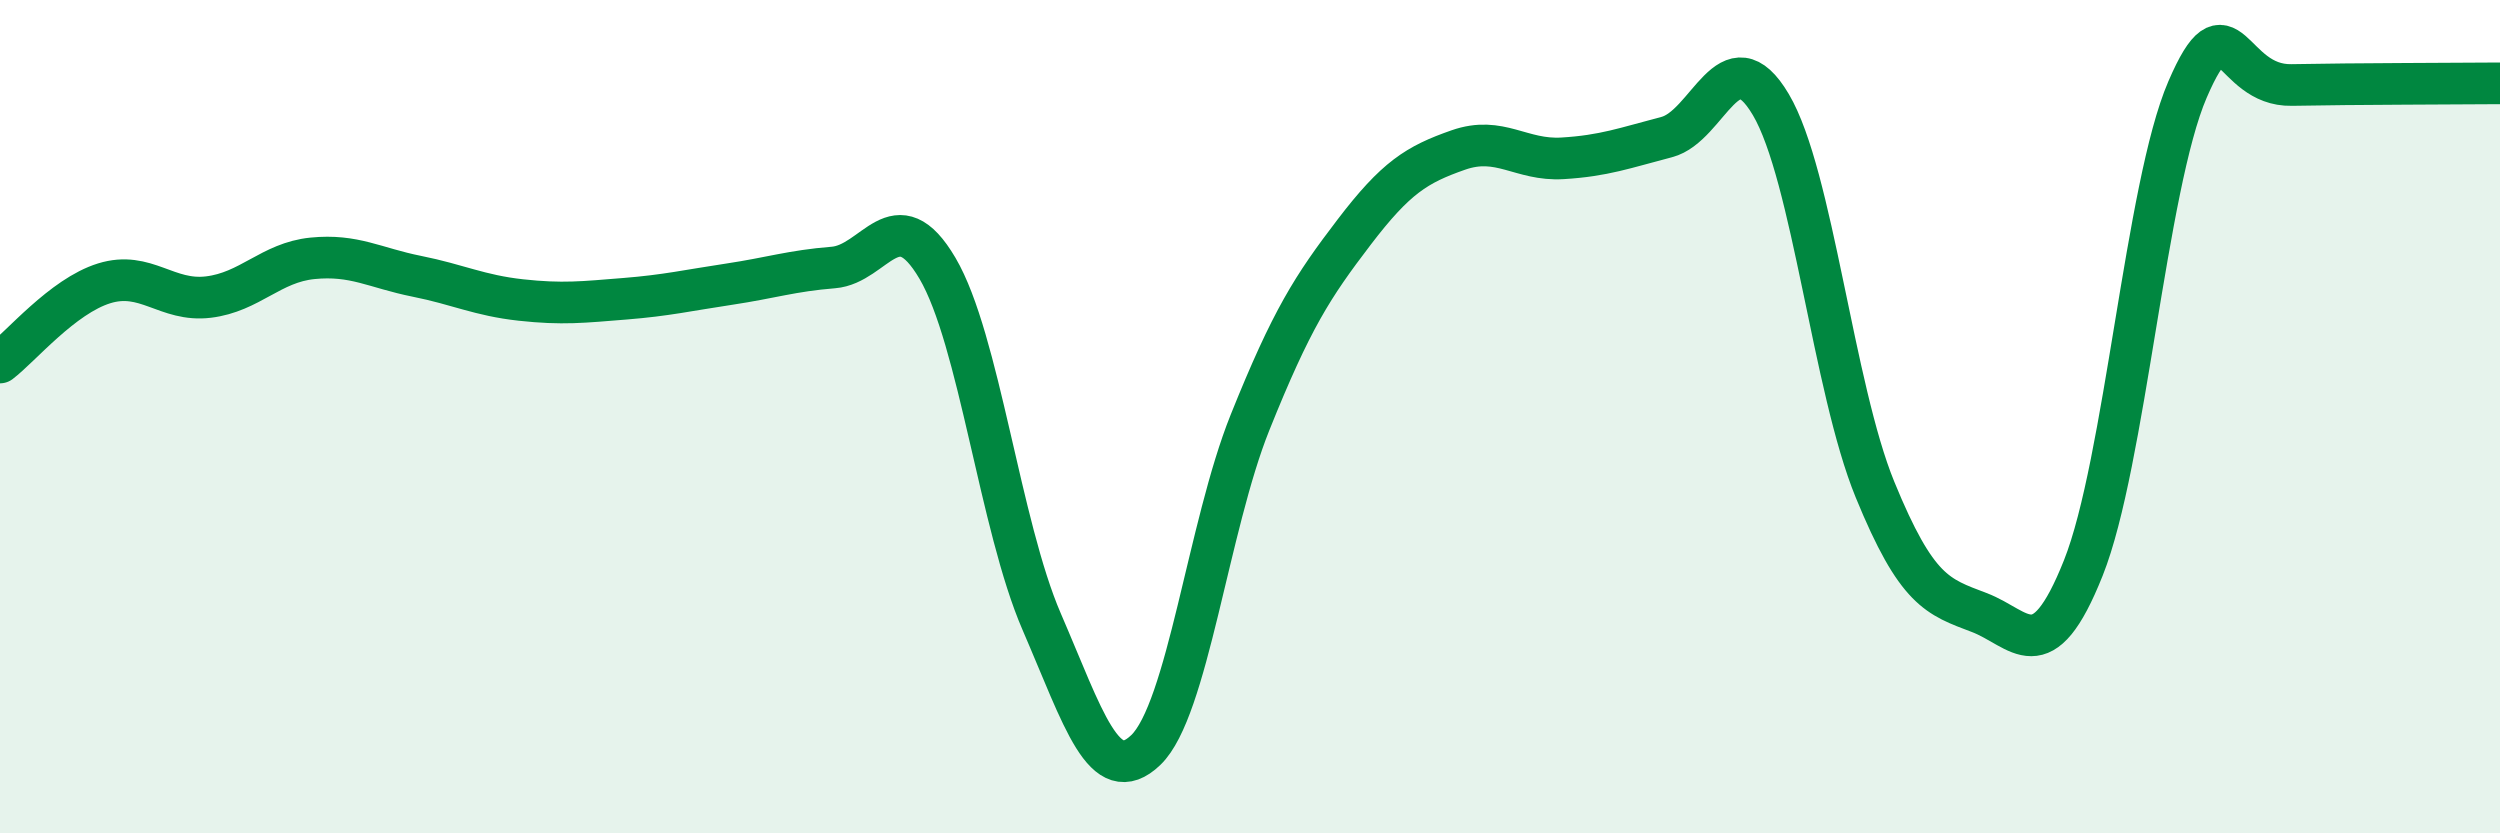
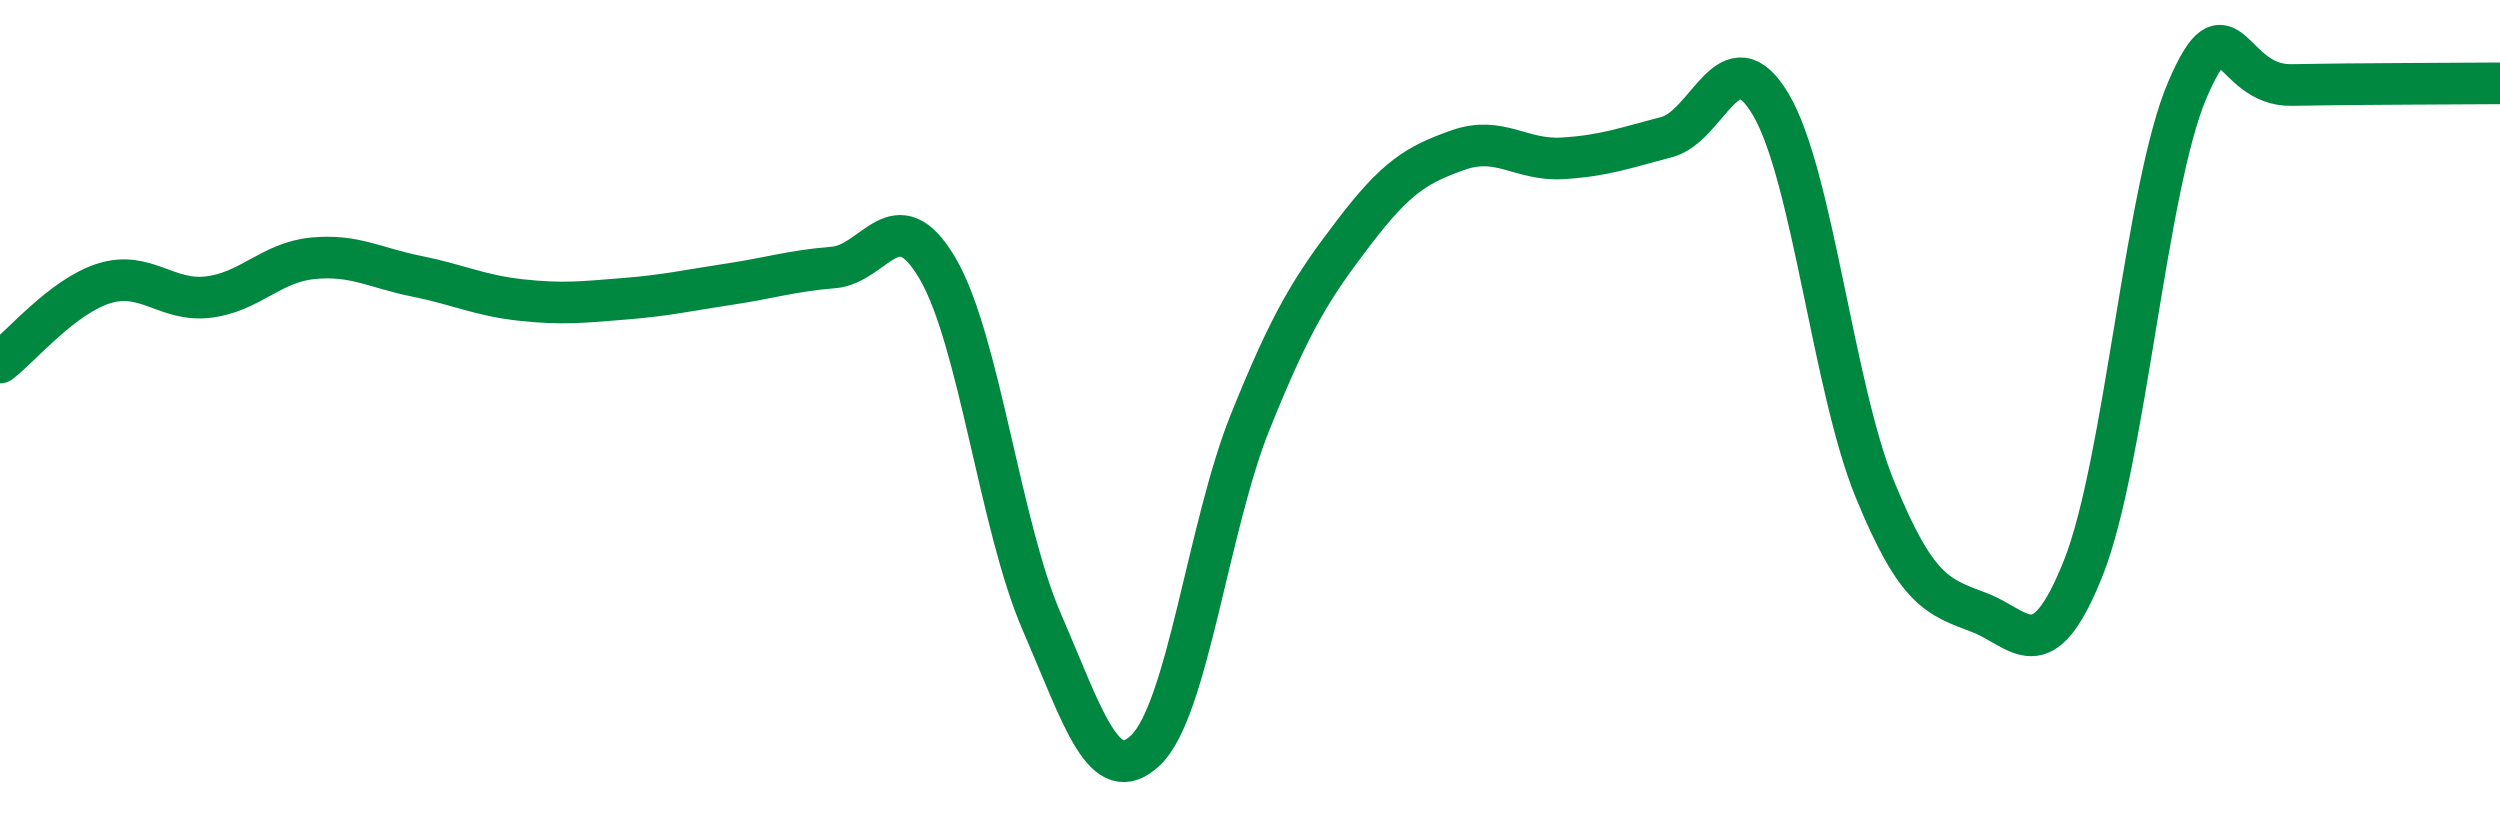
<svg xmlns="http://www.w3.org/2000/svg" width="60" height="20" viewBox="0 0 60 20">
-   <path d="M 0,8.7 C 0.5,8.32 1.5,7.11 2.5,6.8 C 3.5,6.49 4,7.25 5,7.13 C 6,7.01 6.5,6.3 7.5,6.2 C 8.5,6.1 9,6.43 10,6.63 C 11,6.83 11.5,7.09 12.5,7.2 C 13.5,7.31 14,7.25 15,7.17 C 16,7.09 16.5,6.97 17.5,6.82 C 18.5,6.67 19,6.5 20,6.42 C 21,6.34 21.5,4.74 22.5,6.44 C 23.5,8.14 24,12.61 25,14.92 C 26,17.23 26.5,18.96 27.5,18 C 28.5,17.04 29,12.63 30,10.14 C 31,7.65 31.5,6.88 32.5,5.57 C 33.5,4.26 34,3.95 35,3.6 C 36,3.25 36.5,3.86 37.5,3.8 C 38.5,3.74 39,3.55 40,3.29 C 41,3.03 41.5,0.82 42.5,2.51 C 43.5,4.2 44,9.31 45,11.75 C 46,14.19 46.5,14.32 47.5,14.7 C 48.5,15.08 49,16.14 50,13.63 C 51,11.12 51.5,4.47 52.5,2.15 C 53.5,-0.17 53.5,2.07 55,2.04 C 56.5,2.01 59,2.01 60,2L60 20L0 20Z" fill="#008740" opacity="0.1" stroke-linecap="round" stroke-linejoin="round" />
  <path d="M 0,8.7 C 0.5,8.32 1.5,7.11 2.5,6.8 C 3.5,6.49 4,7.25 5,7.13 C 6,7.01 6.5,6.3 7.5,6.2 C 8.5,6.1 9,6.43 10,6.63 C 11,6.83 11.5,7.09 12.5,7.2 C 13.5,7.31 14,7.25 15,7.17 C 16,7.09 16.5,6.97 17.5,6.82 C 18.5,6.67 19,6.5 20,6.42 C 21,6.34 21.5,4.74 22.5,6.44 C 23.5,8.14 24,12.61 25,14.92 C 26,17.23 26.5,18.96 27.5,18 C 28.5,17.04 29,12.63 30,10.14 C 31,7.65 31.5,6.88 32.5,5.57 C 33.5,4.26 34,3.95 35,3.6 C 36,3.25 36.5,3.86 37.5,3.8 C 38.5,3.74 39,3.55 40,3.29 C 41,3.03 41.5,0.82 42.5,2.51 C 43.5,4.2 44,9.31 45,11.75 C 46,14.19 46.5,14.32 47.5,14.7 C 48.5,15.08 49,16.14 50,13.63 C 51,11.12 51.5,4.47 52.5,2.15 C 53.5,-0.17 53.5,2.07 55,2.04 C 56.5,2.01 59,2.01 60,2" stroke="#008740" stroke-width="1" fill="none" stroke-linecap="round" stroke-linejoin="round" />
</svg>